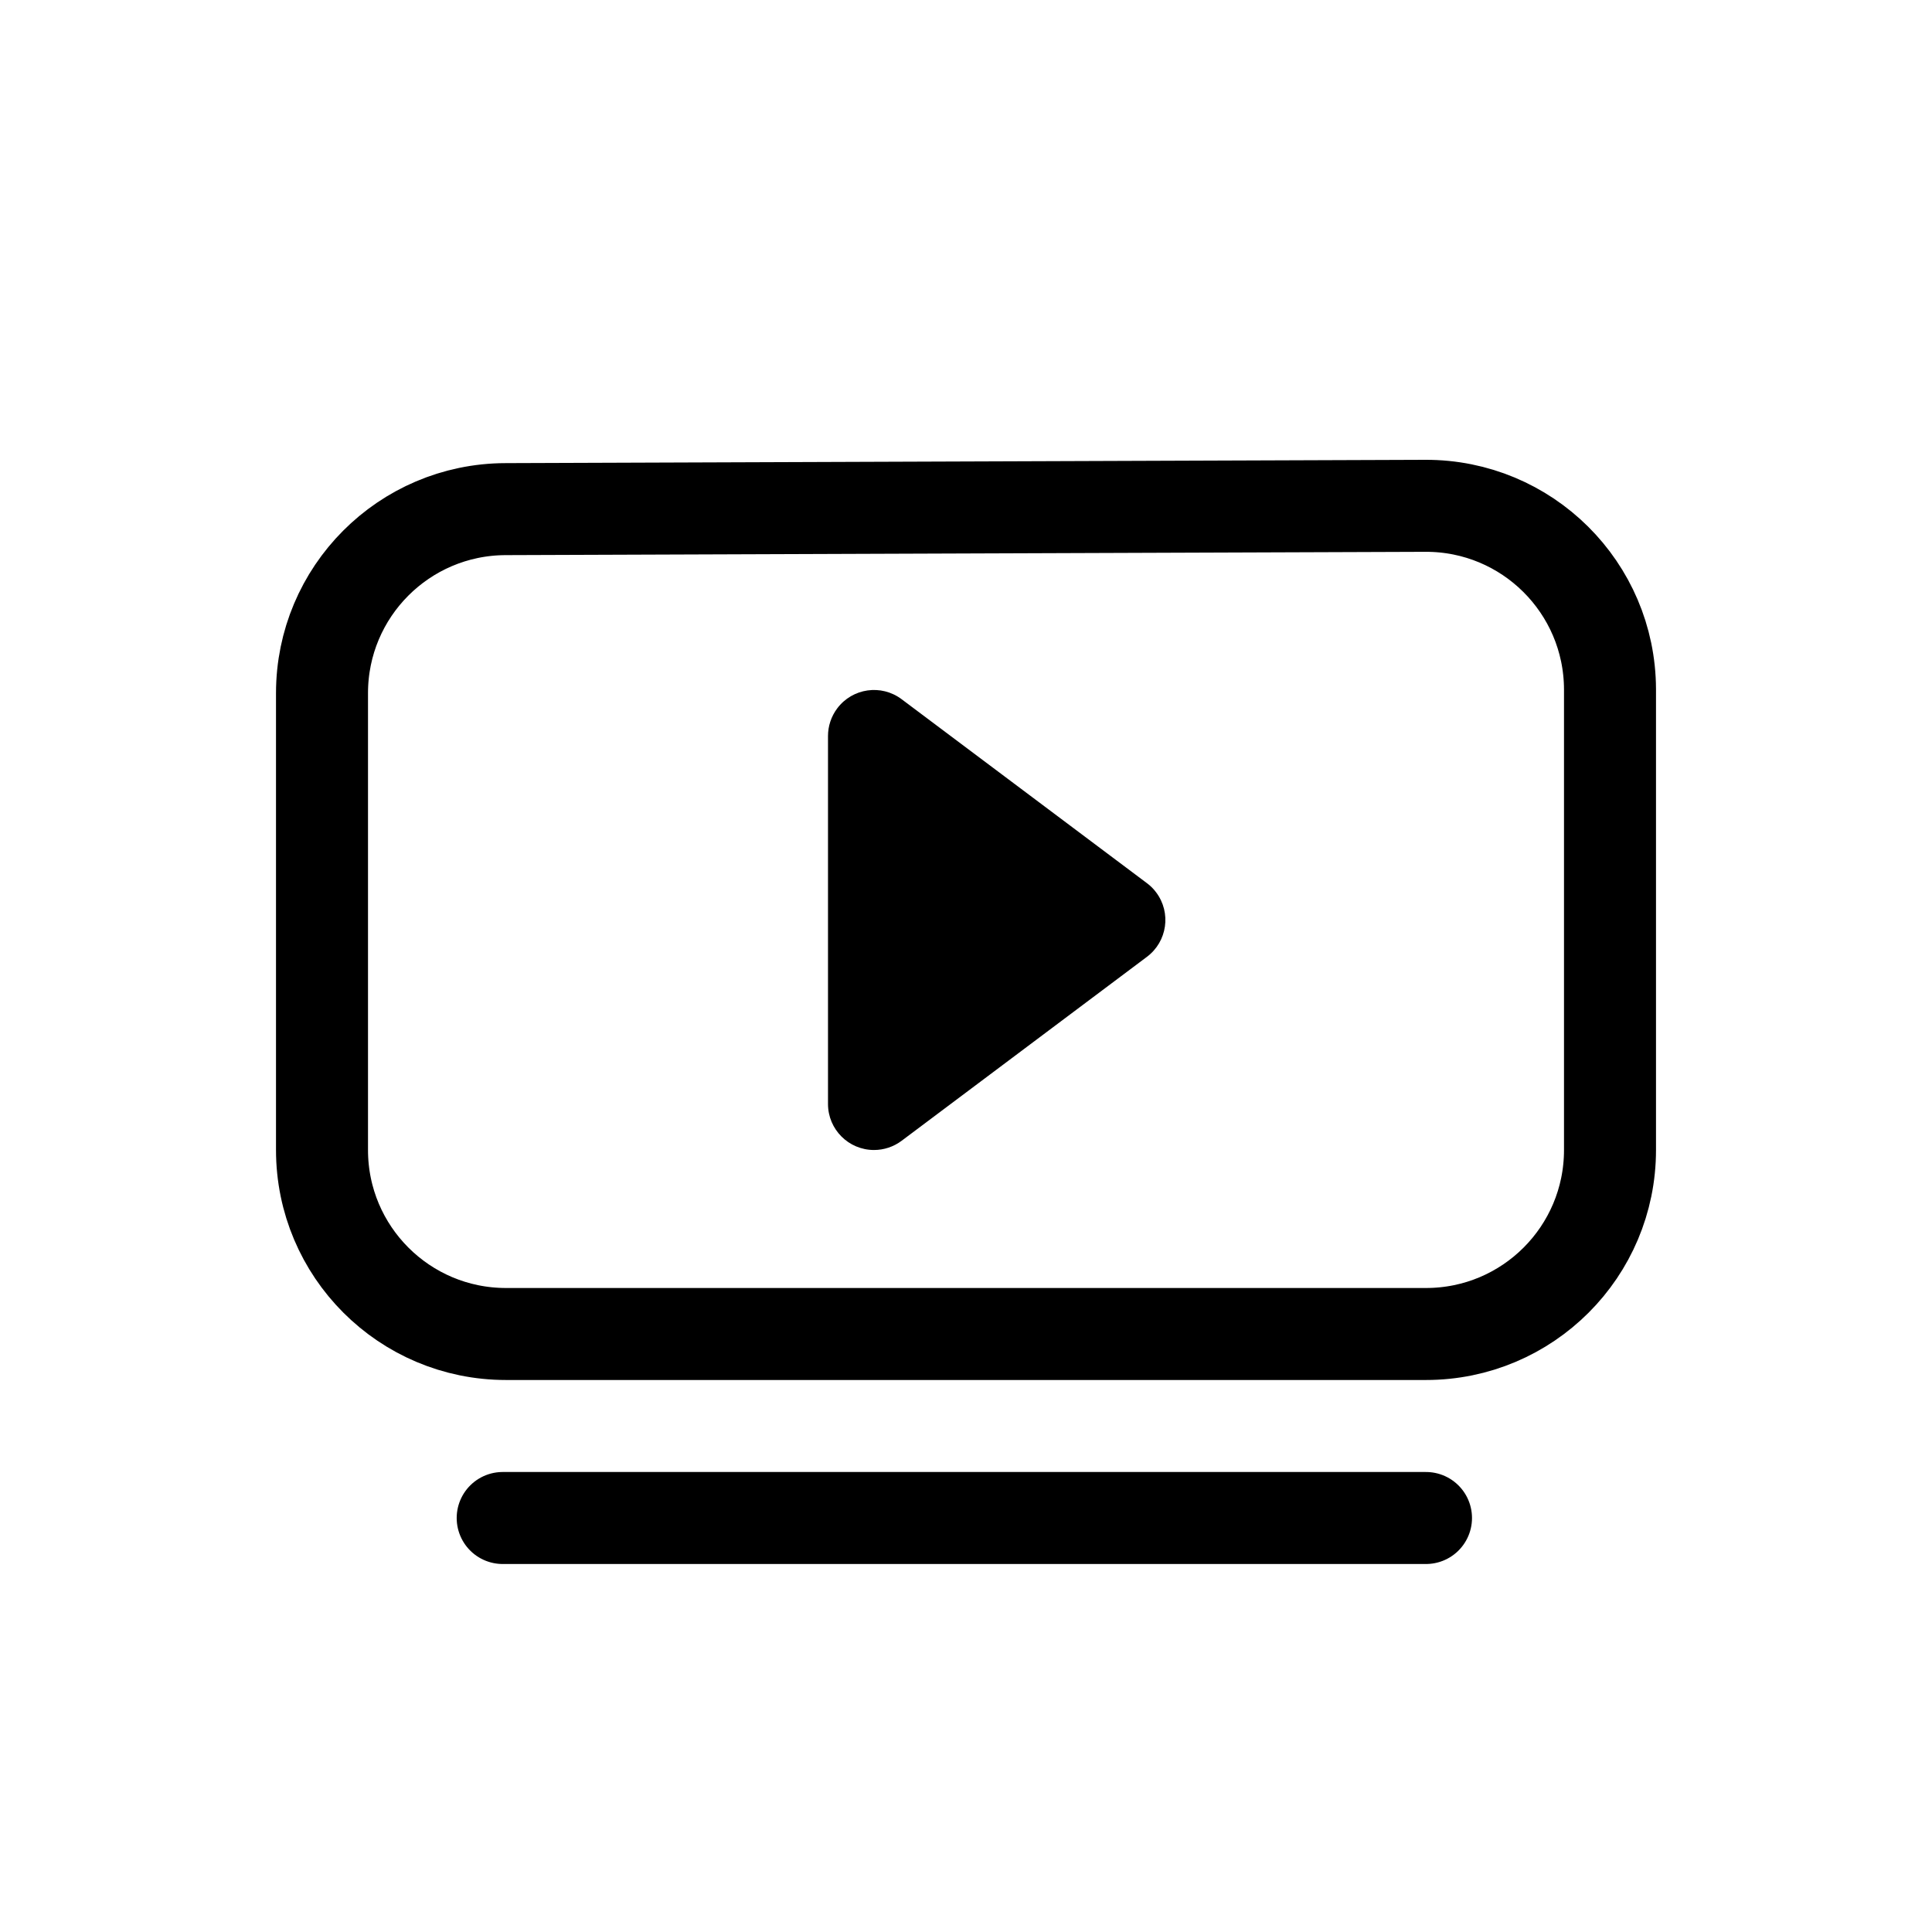
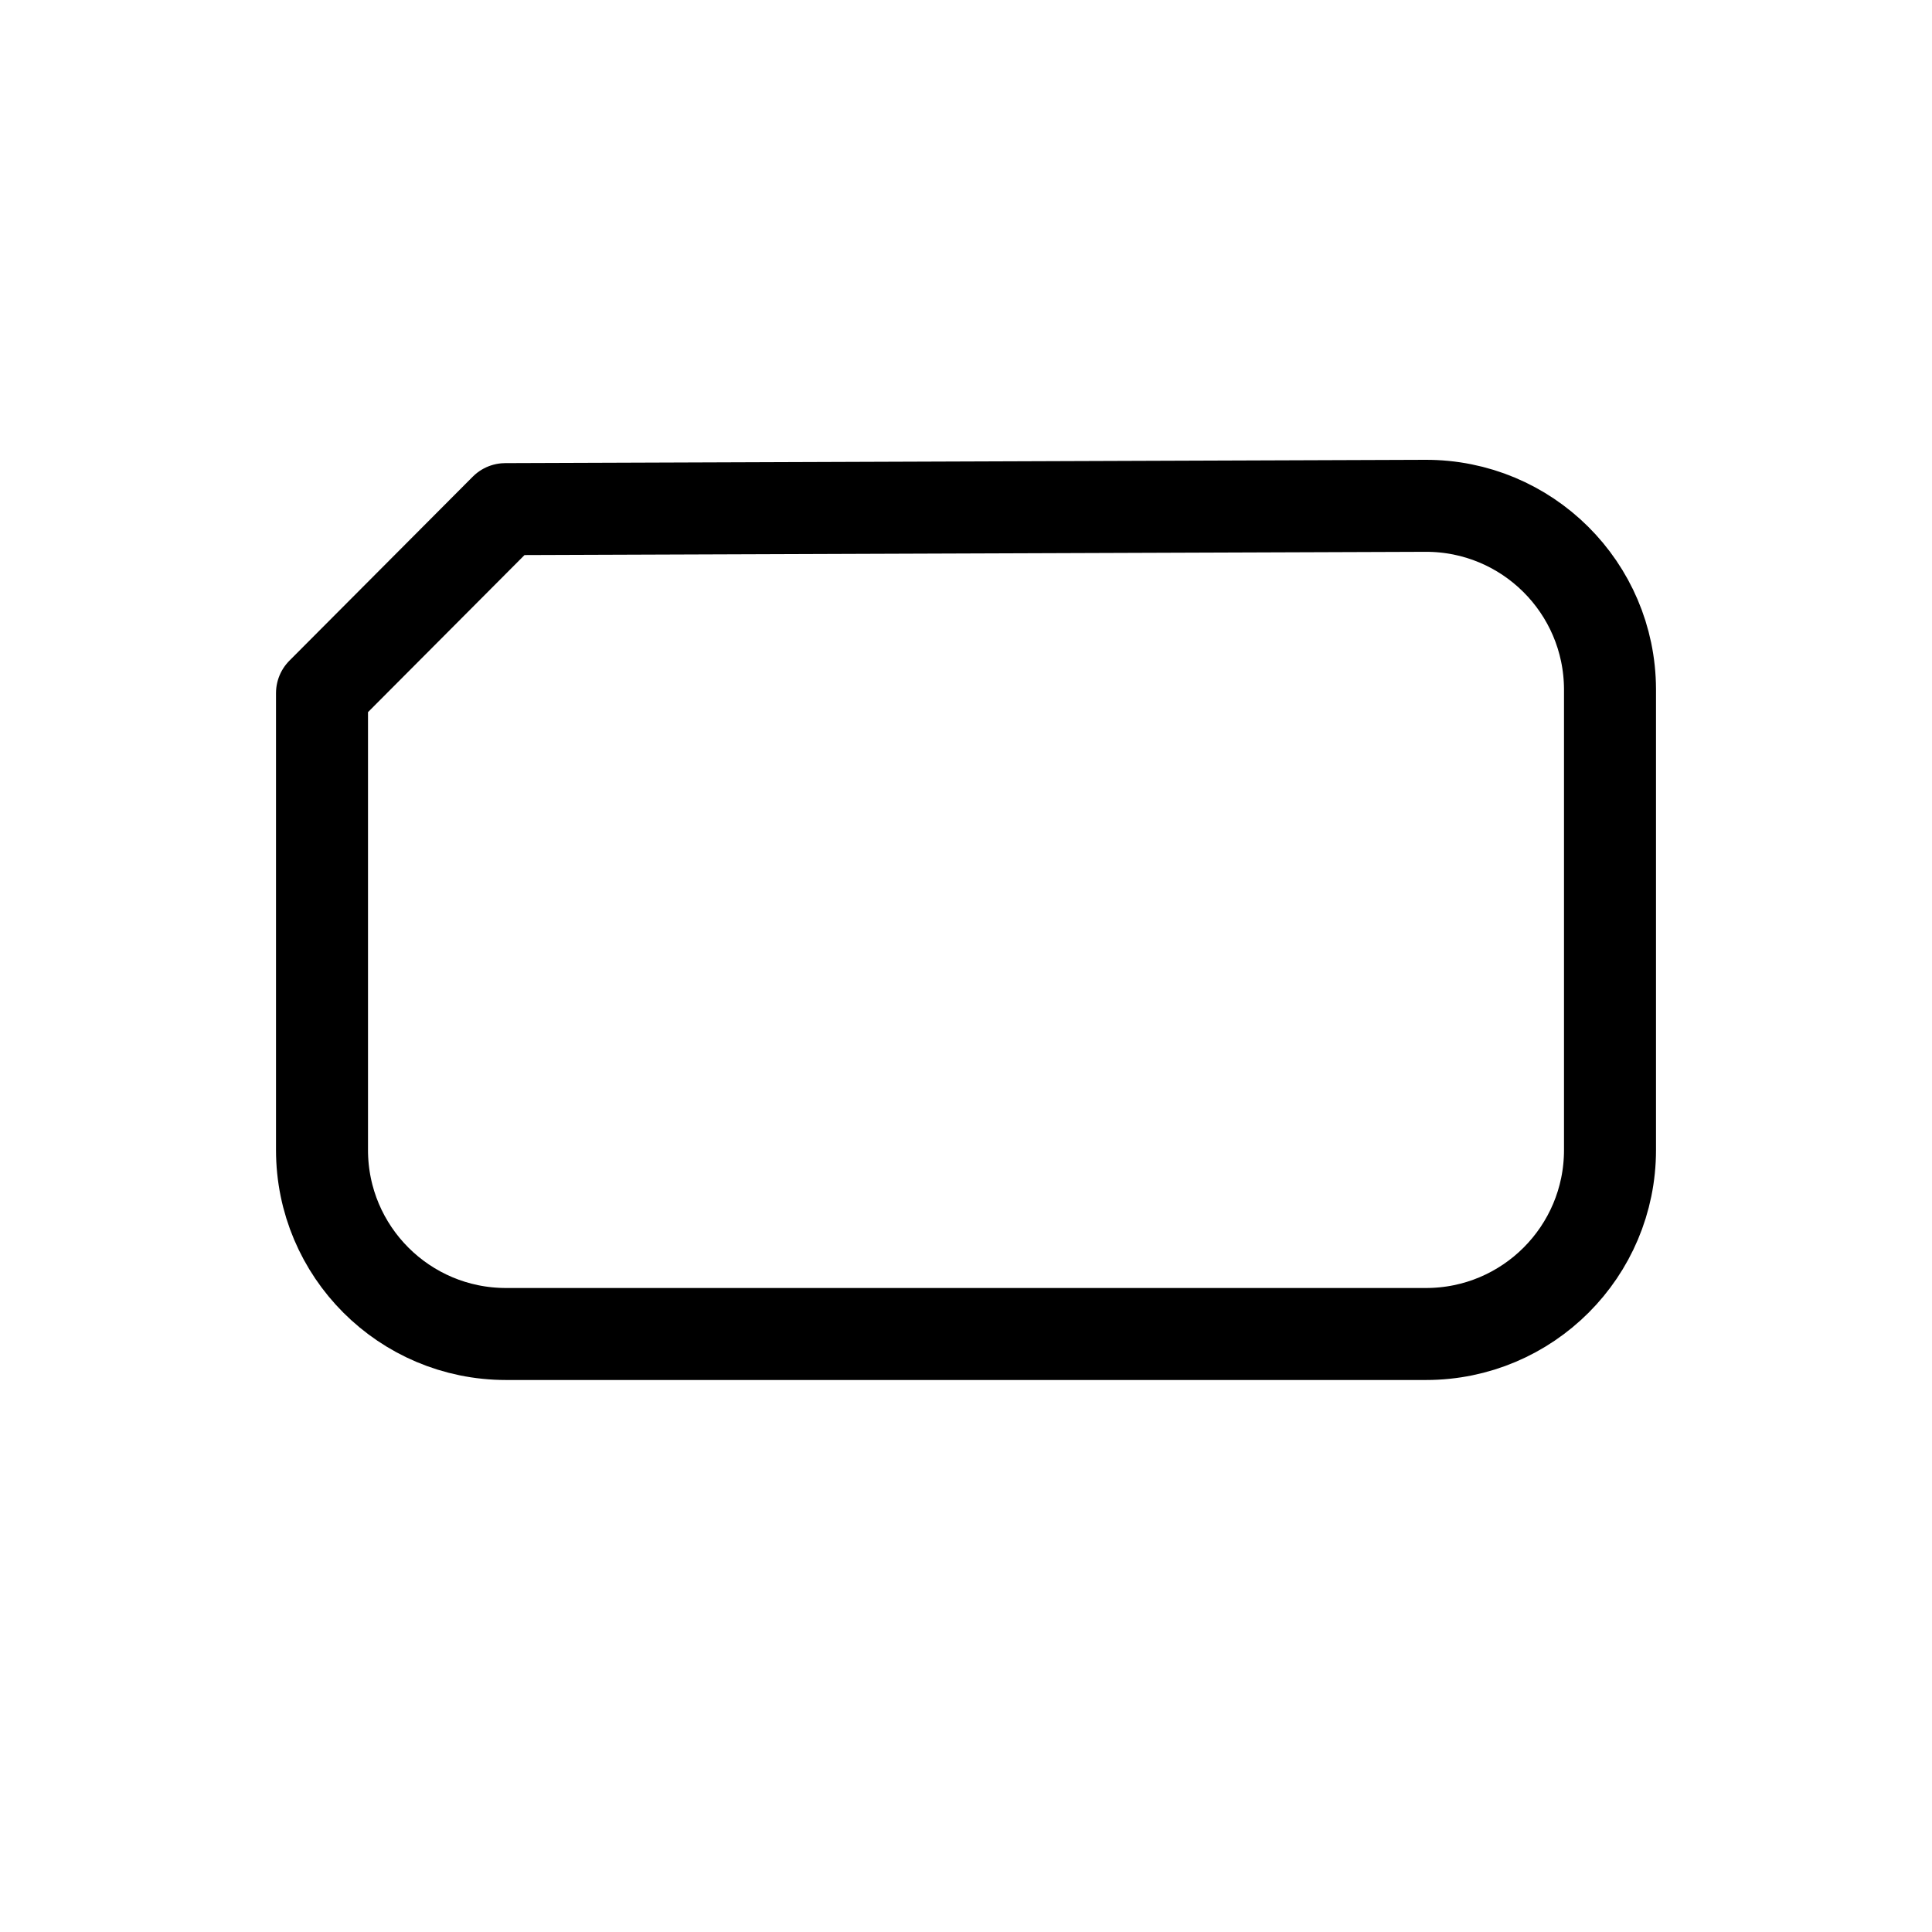
<svg xmlns="http://www.w3.org/2000/svg" width="800px" height="800px" viewBox="0 0 21 21">
  <g fill="none" fill-rule="evenodd" transform="translate(3 5)">
-     <path d="m2.493.534 10-.036c1.105-.004 2.003.888 2.007 1.993 0.0.002 0.0.005 0.0.007v5.002c0 1.105-.895 2-2 2h-10c-1.105 0-2-.895-2-2v-4.966c0-1.102.891-1.996 1.993-2z" stroke="#000000" stroke-linecap="round" stroke-linejoin="round" />
-     <path d="m9.467 4.6-2.667-2c-.221-.166-.534-.121-.7.1-.065.087-.1.192-.1.3v4c0 .276.224.5.5.5.108 0 .213-.035.3-.1l2.667-2c.221-.166.266-.479.1-.7-.028-.038-.062-.072-.1-.1z" fill="#000000" fill-rule="nonzero" />
-     <path d="m2.464 11.5h10.036" stroke="#000000" stroke-linecap="round" stroke-linejoin="round" />
+     <path d="m2.493.534 10-.036c1.105-.004 2.003.888 2.007 1.993 0.0.002 0.0.005 0.0.007v5.002c0 1.105-.895 2-2 2h-10c-1.105 0-2-.895-2-2v-4.966z" stroke="#000000" stroke-linecap="round" stroke-linejoin="round" />
  </g>
</svg>